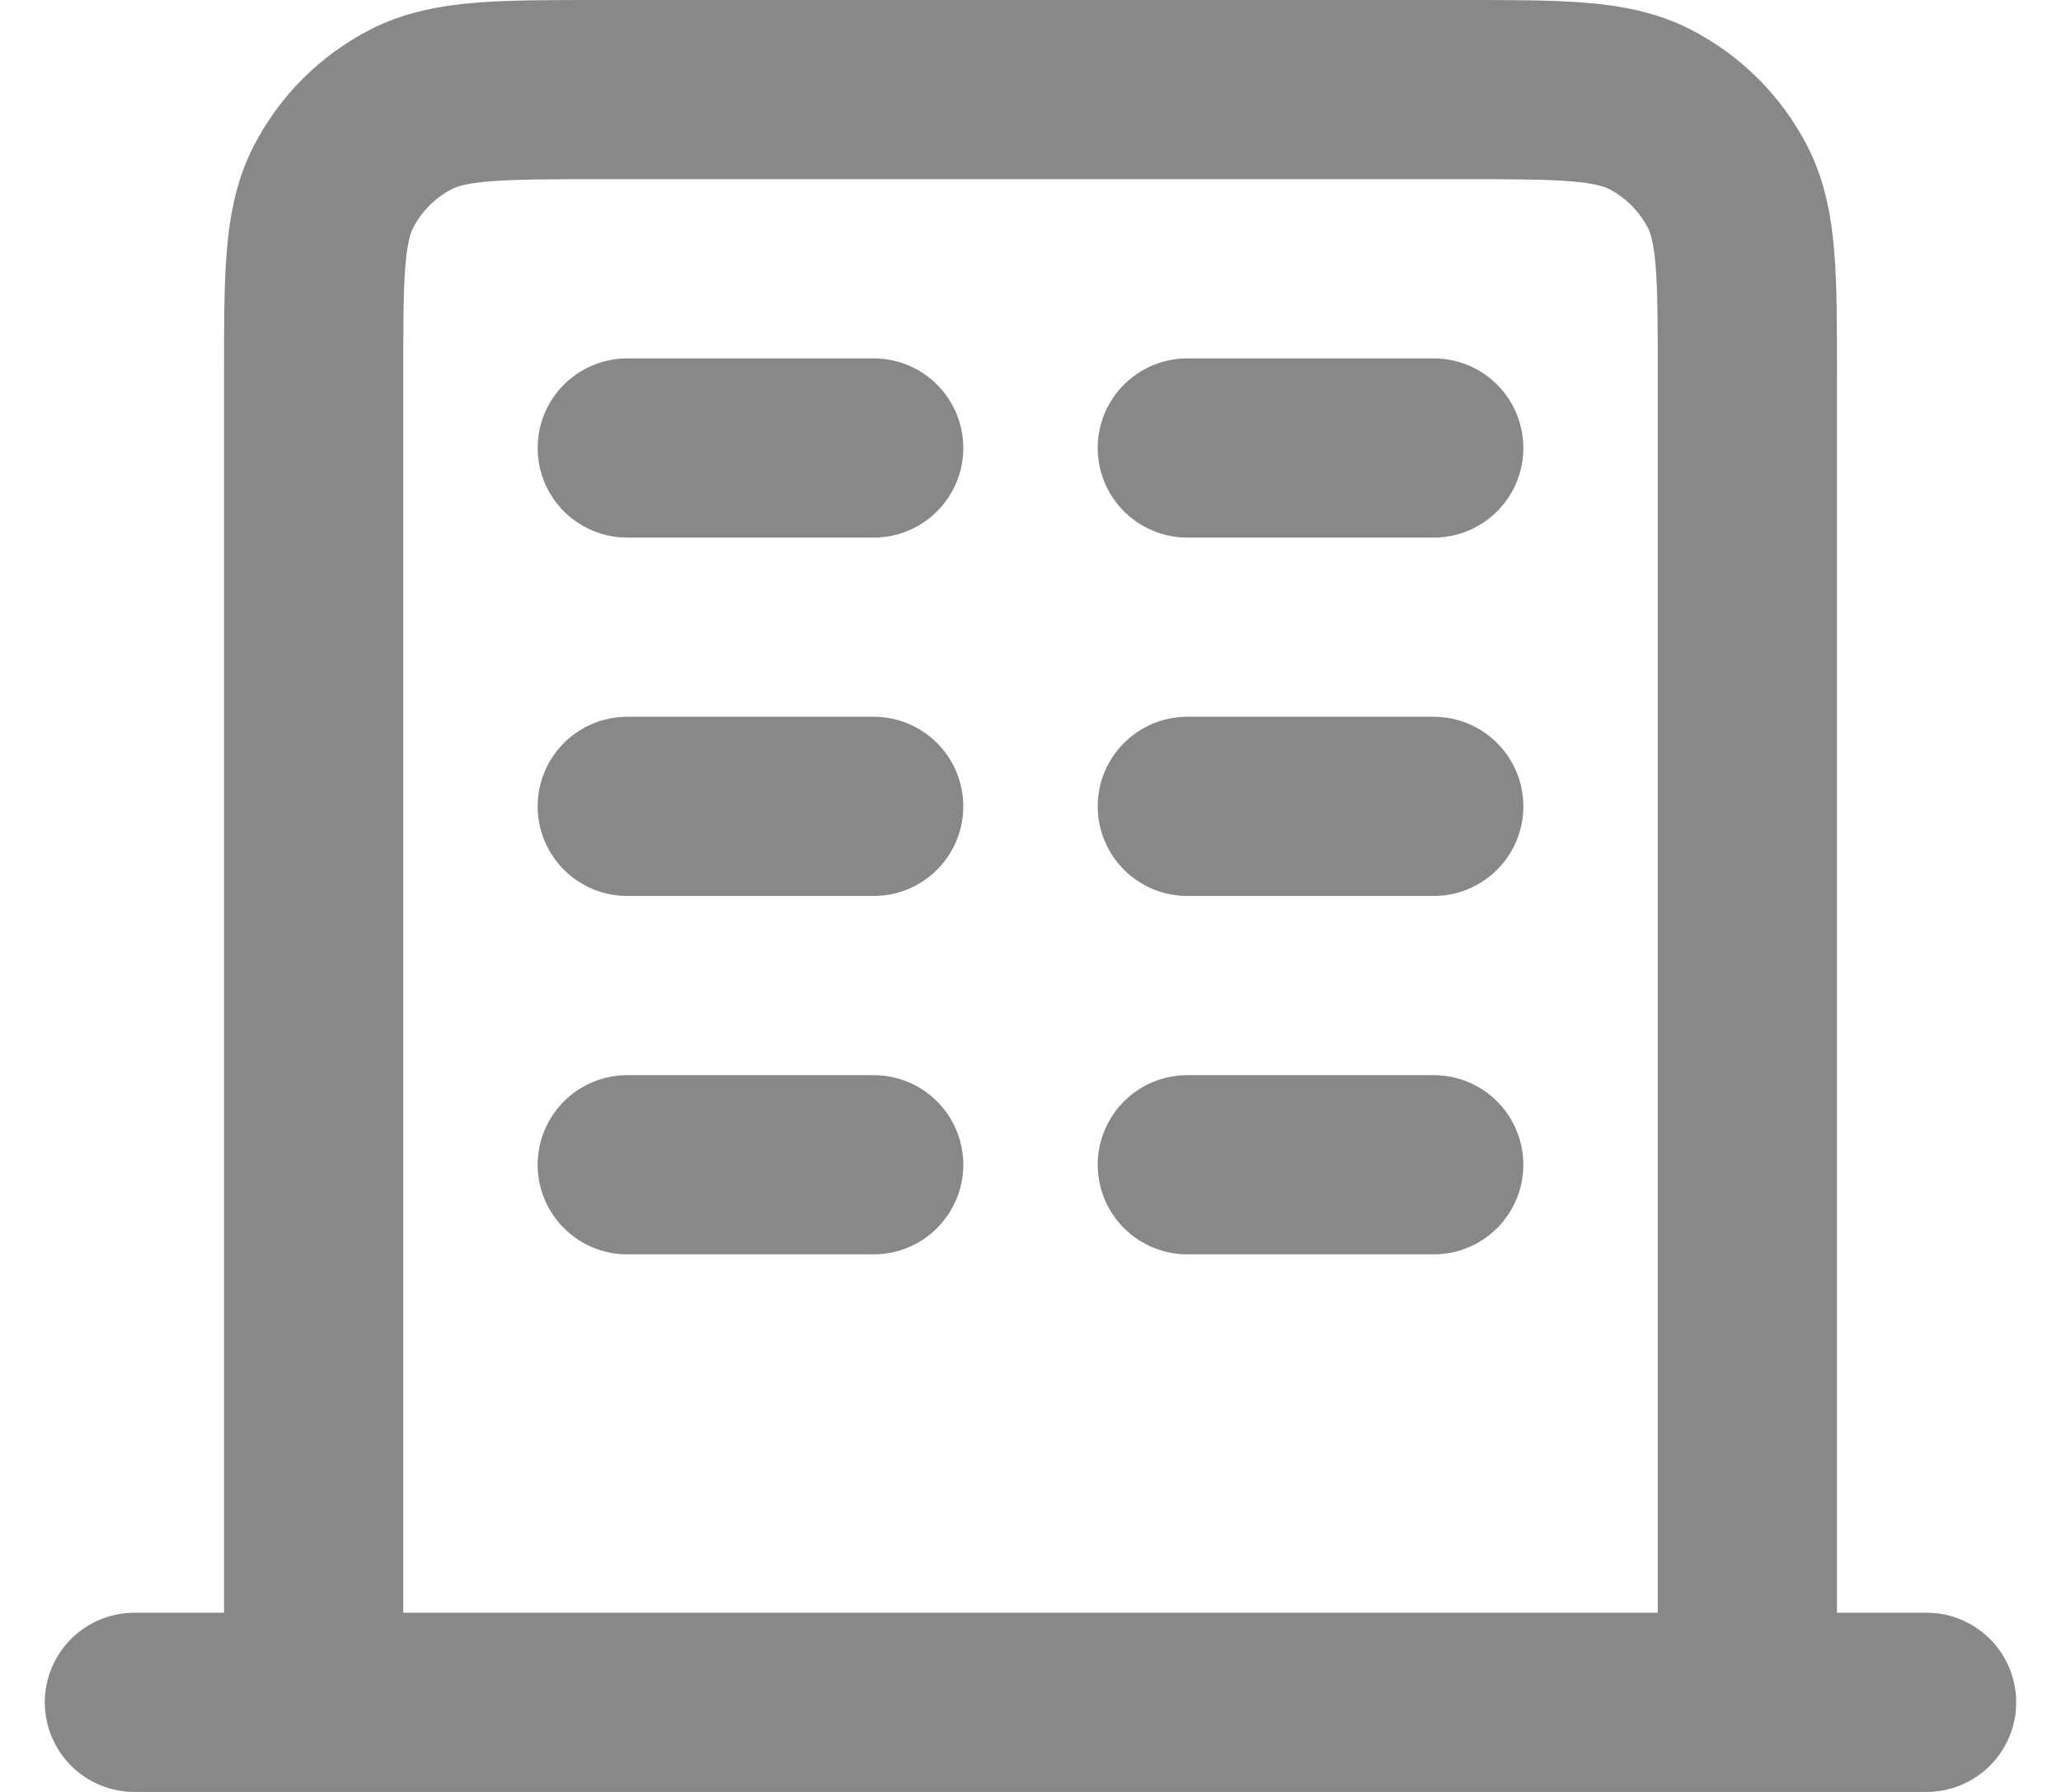
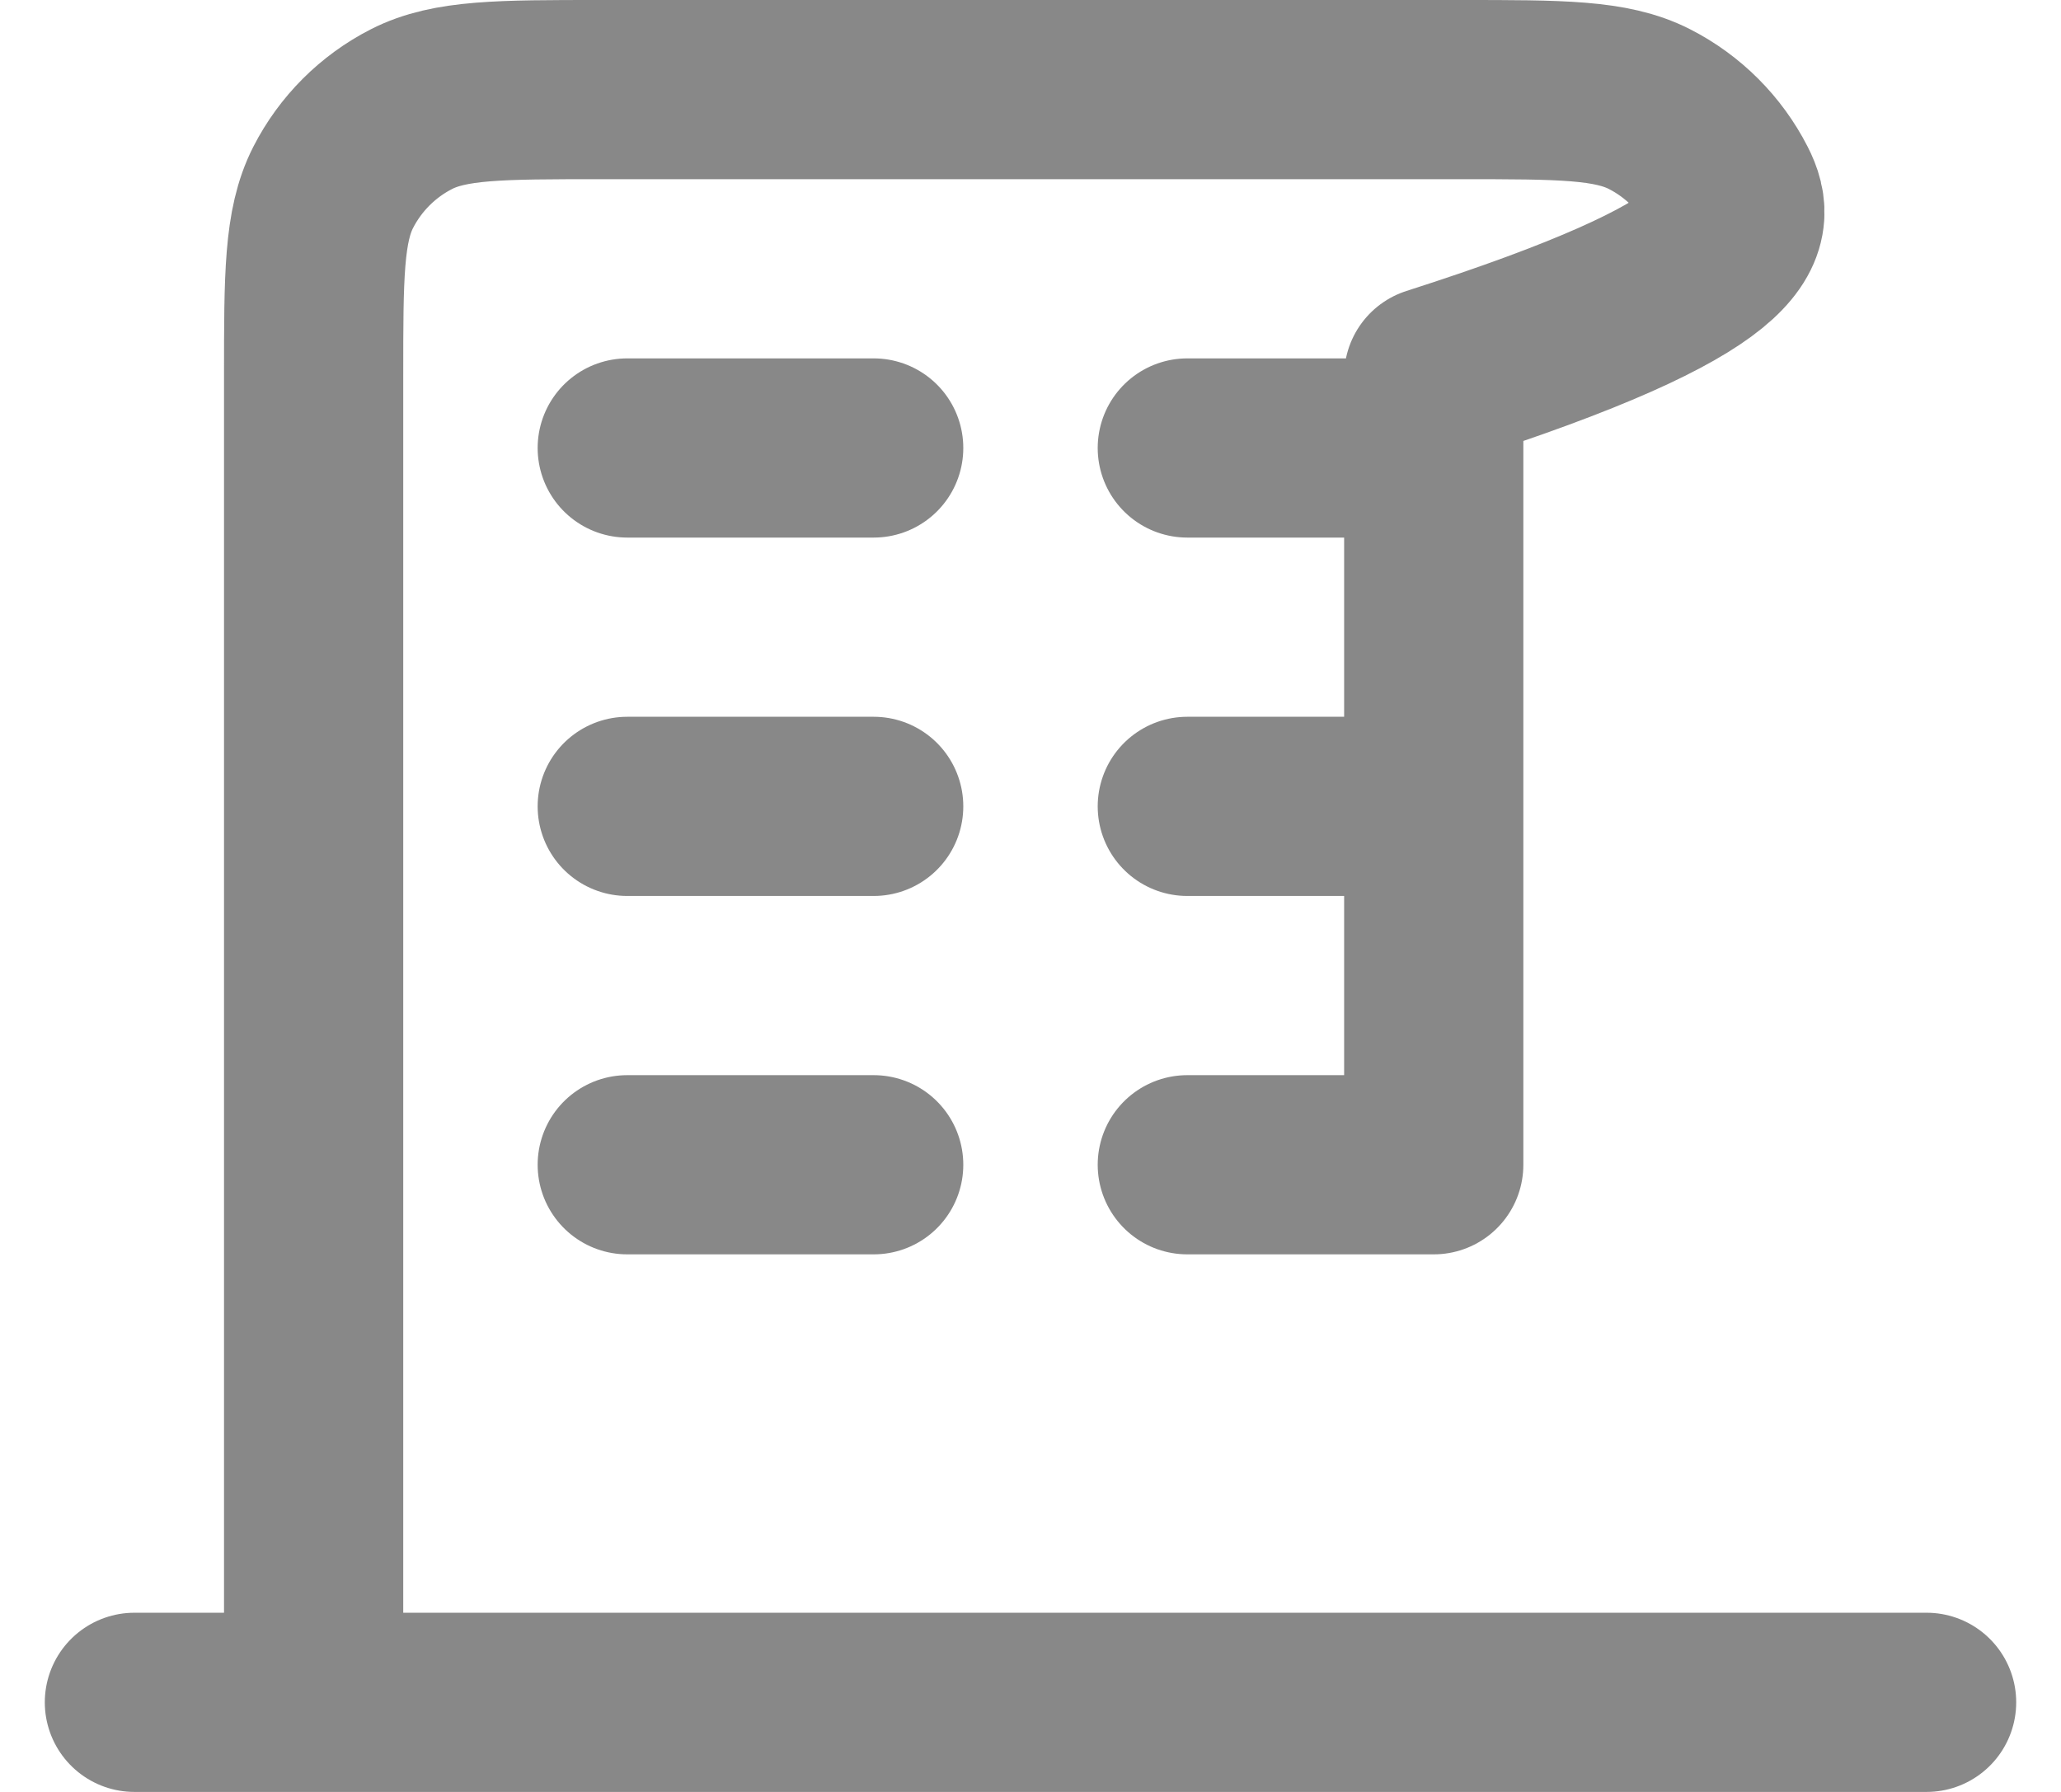
<svg xmlns="http://www.w3.org/2000/svg" width="23" height="20" viewBox="0 0 23 20" fill="none">
-   <path d="M7 5H9.75M7 9H9.75M7 13H9.75M13.25 5H16M13.25 9H16M13.25 13H16M19.5 19V4.2C19.5 3.08 19.5 2.52 19.282 2.092C19.09 1.716 18.784 1.41 18.408 1.218C17.98 1 17.42 1 16.3 1H6.7C5.58 1 5.02 1 4.592 1.218C4.216 1.41 3.91 1.716 3.718 2.092C3.5 2.52 3.5 3.08 3.5 4.2V19M21.5 19H1.5" stroke="#888888" stroke-width="2" stroke-linecap="round" stroke-linejoin="round" />
+   <path d="M7 5H9.75M7 9H9.75M7 13H9.75M13.25 5H16M13.25 9H16M13.25 13H16V4.2C19.5 3.08 19.5 2.52 19.282 2.092C19.09 1.716 18.784 1.41 18.408 1.218C17.98 1 17.42 1 16.3 1H6.7C5.58 1 5.02 1 4.592 1.218C4.216 1.41 3.91 1.716 3.718 2.092C3.5 2.52 3.5 3.08 3.5 4.2V19M21.5 19H1.5" stroke="#888888" stroke-width="2" stroke-linecap="round" stroke-linejoin="round" />
</svg>